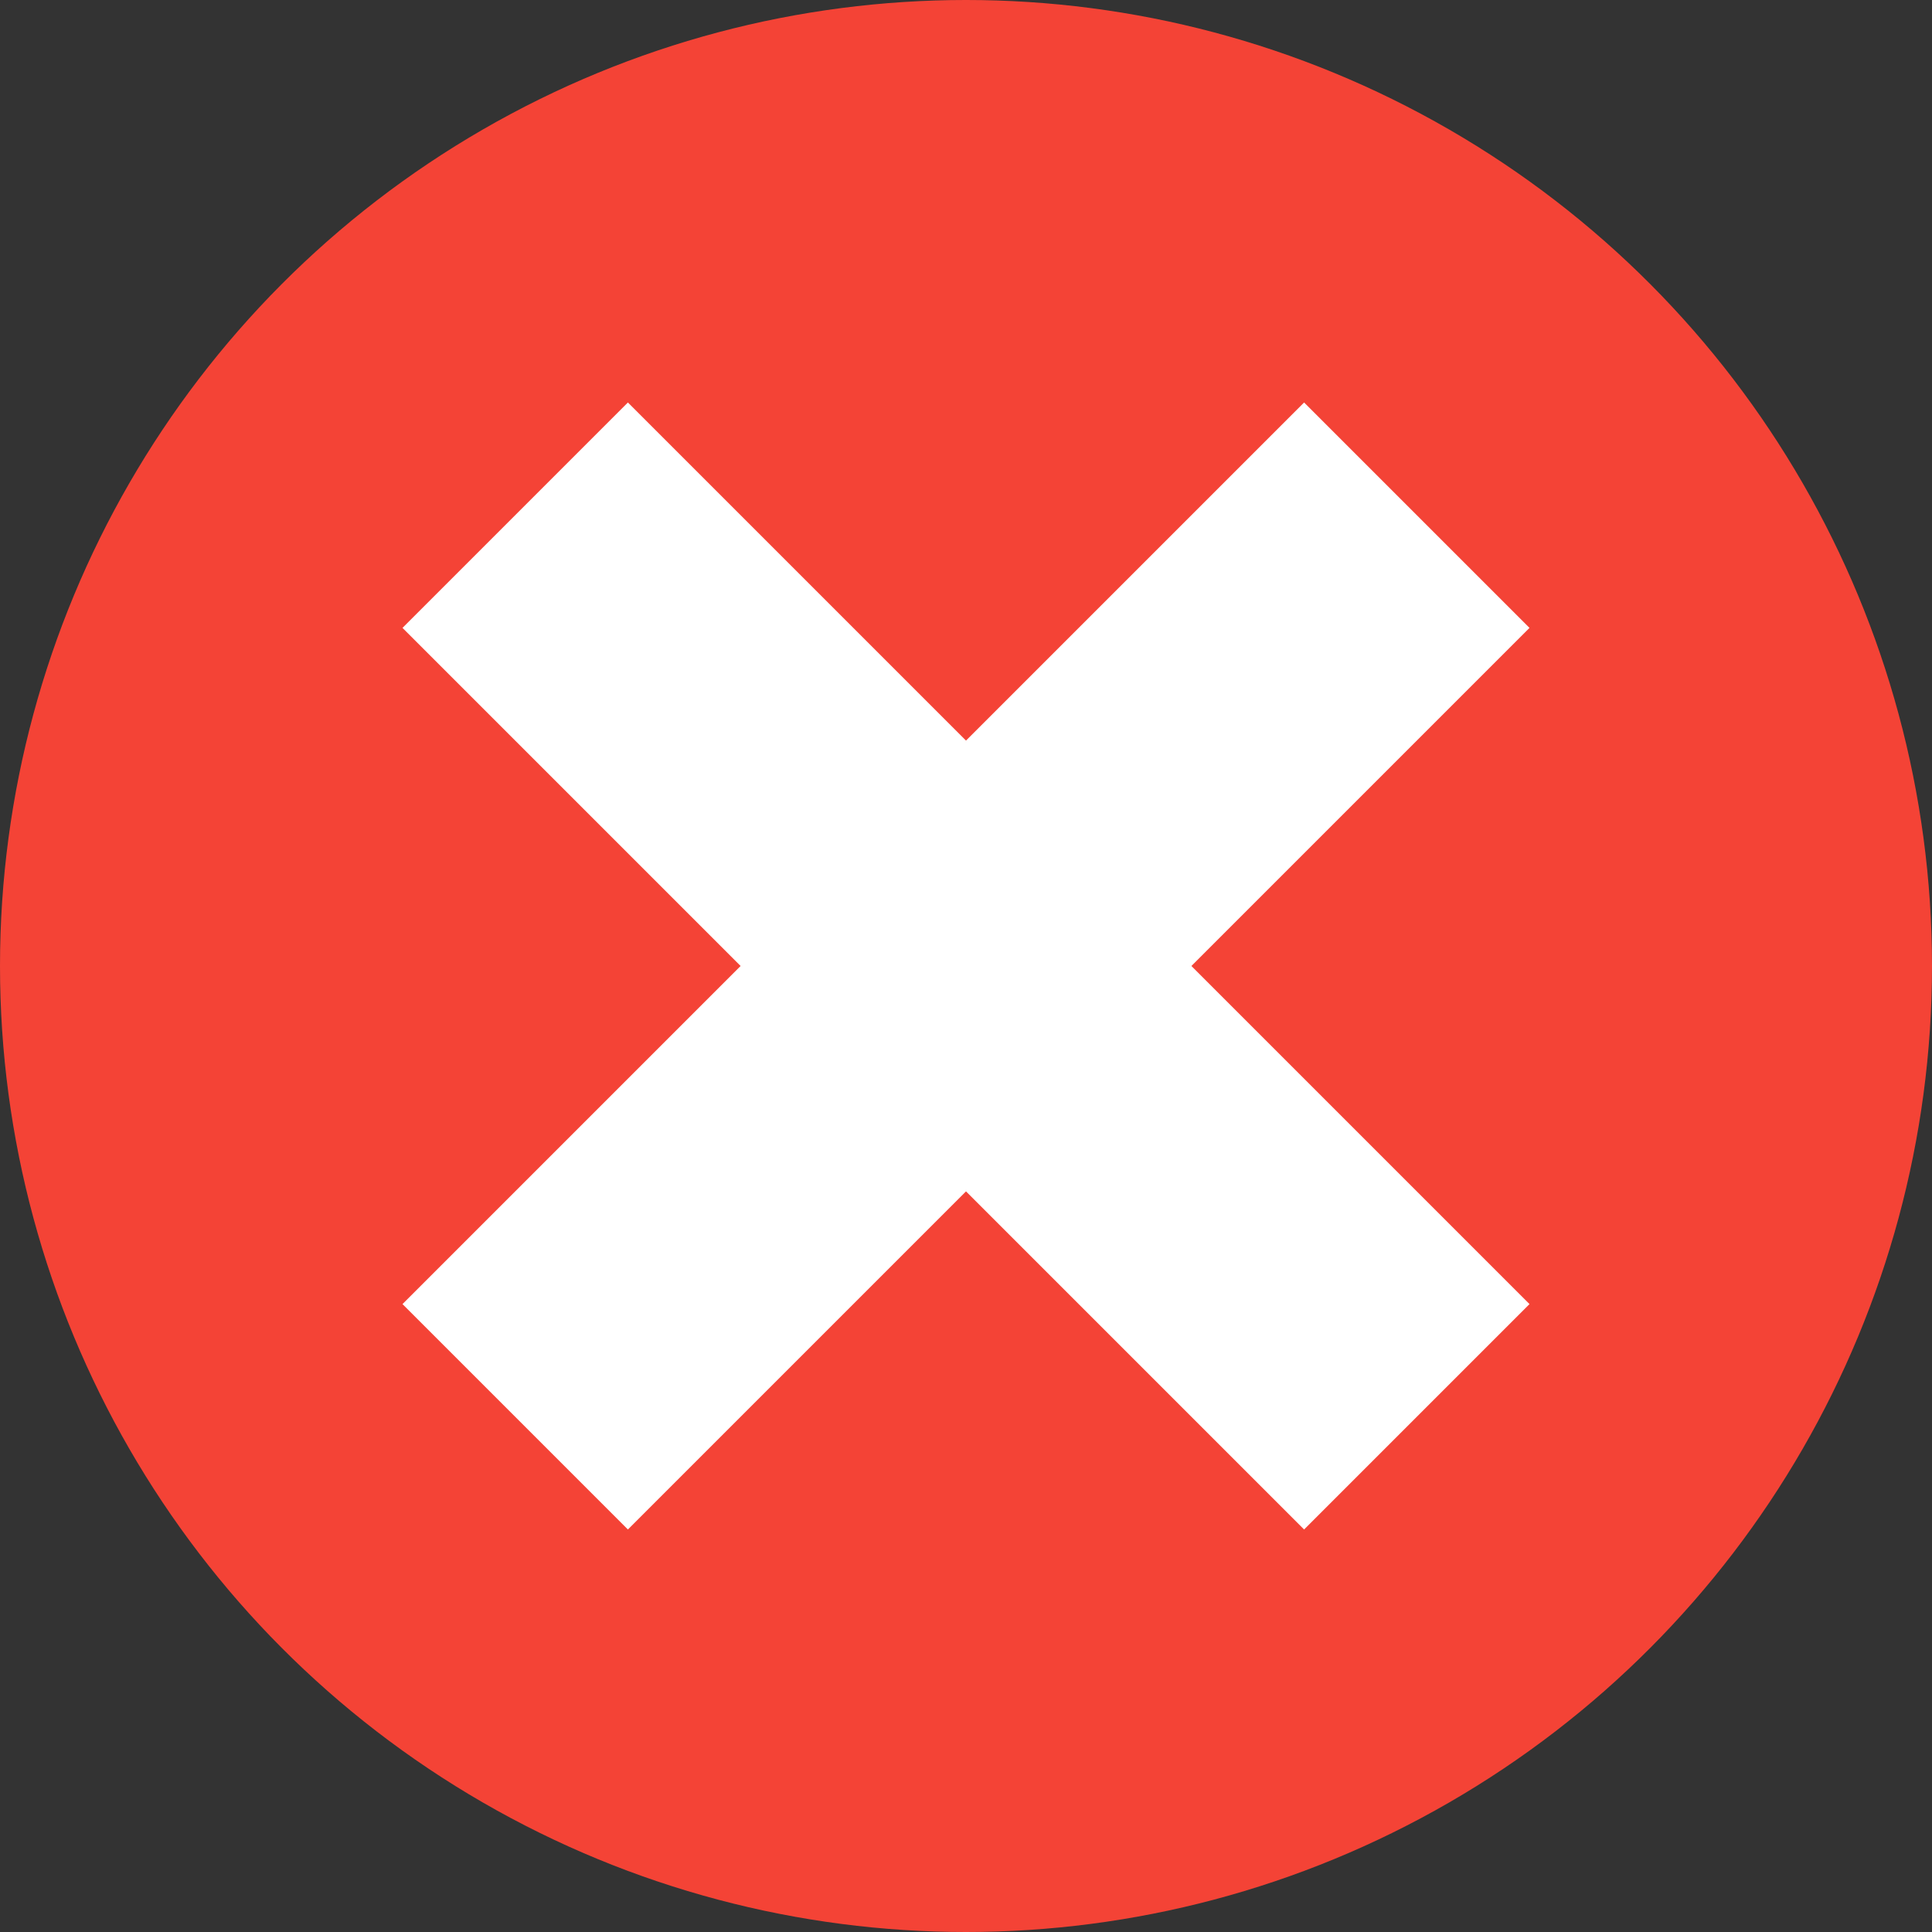
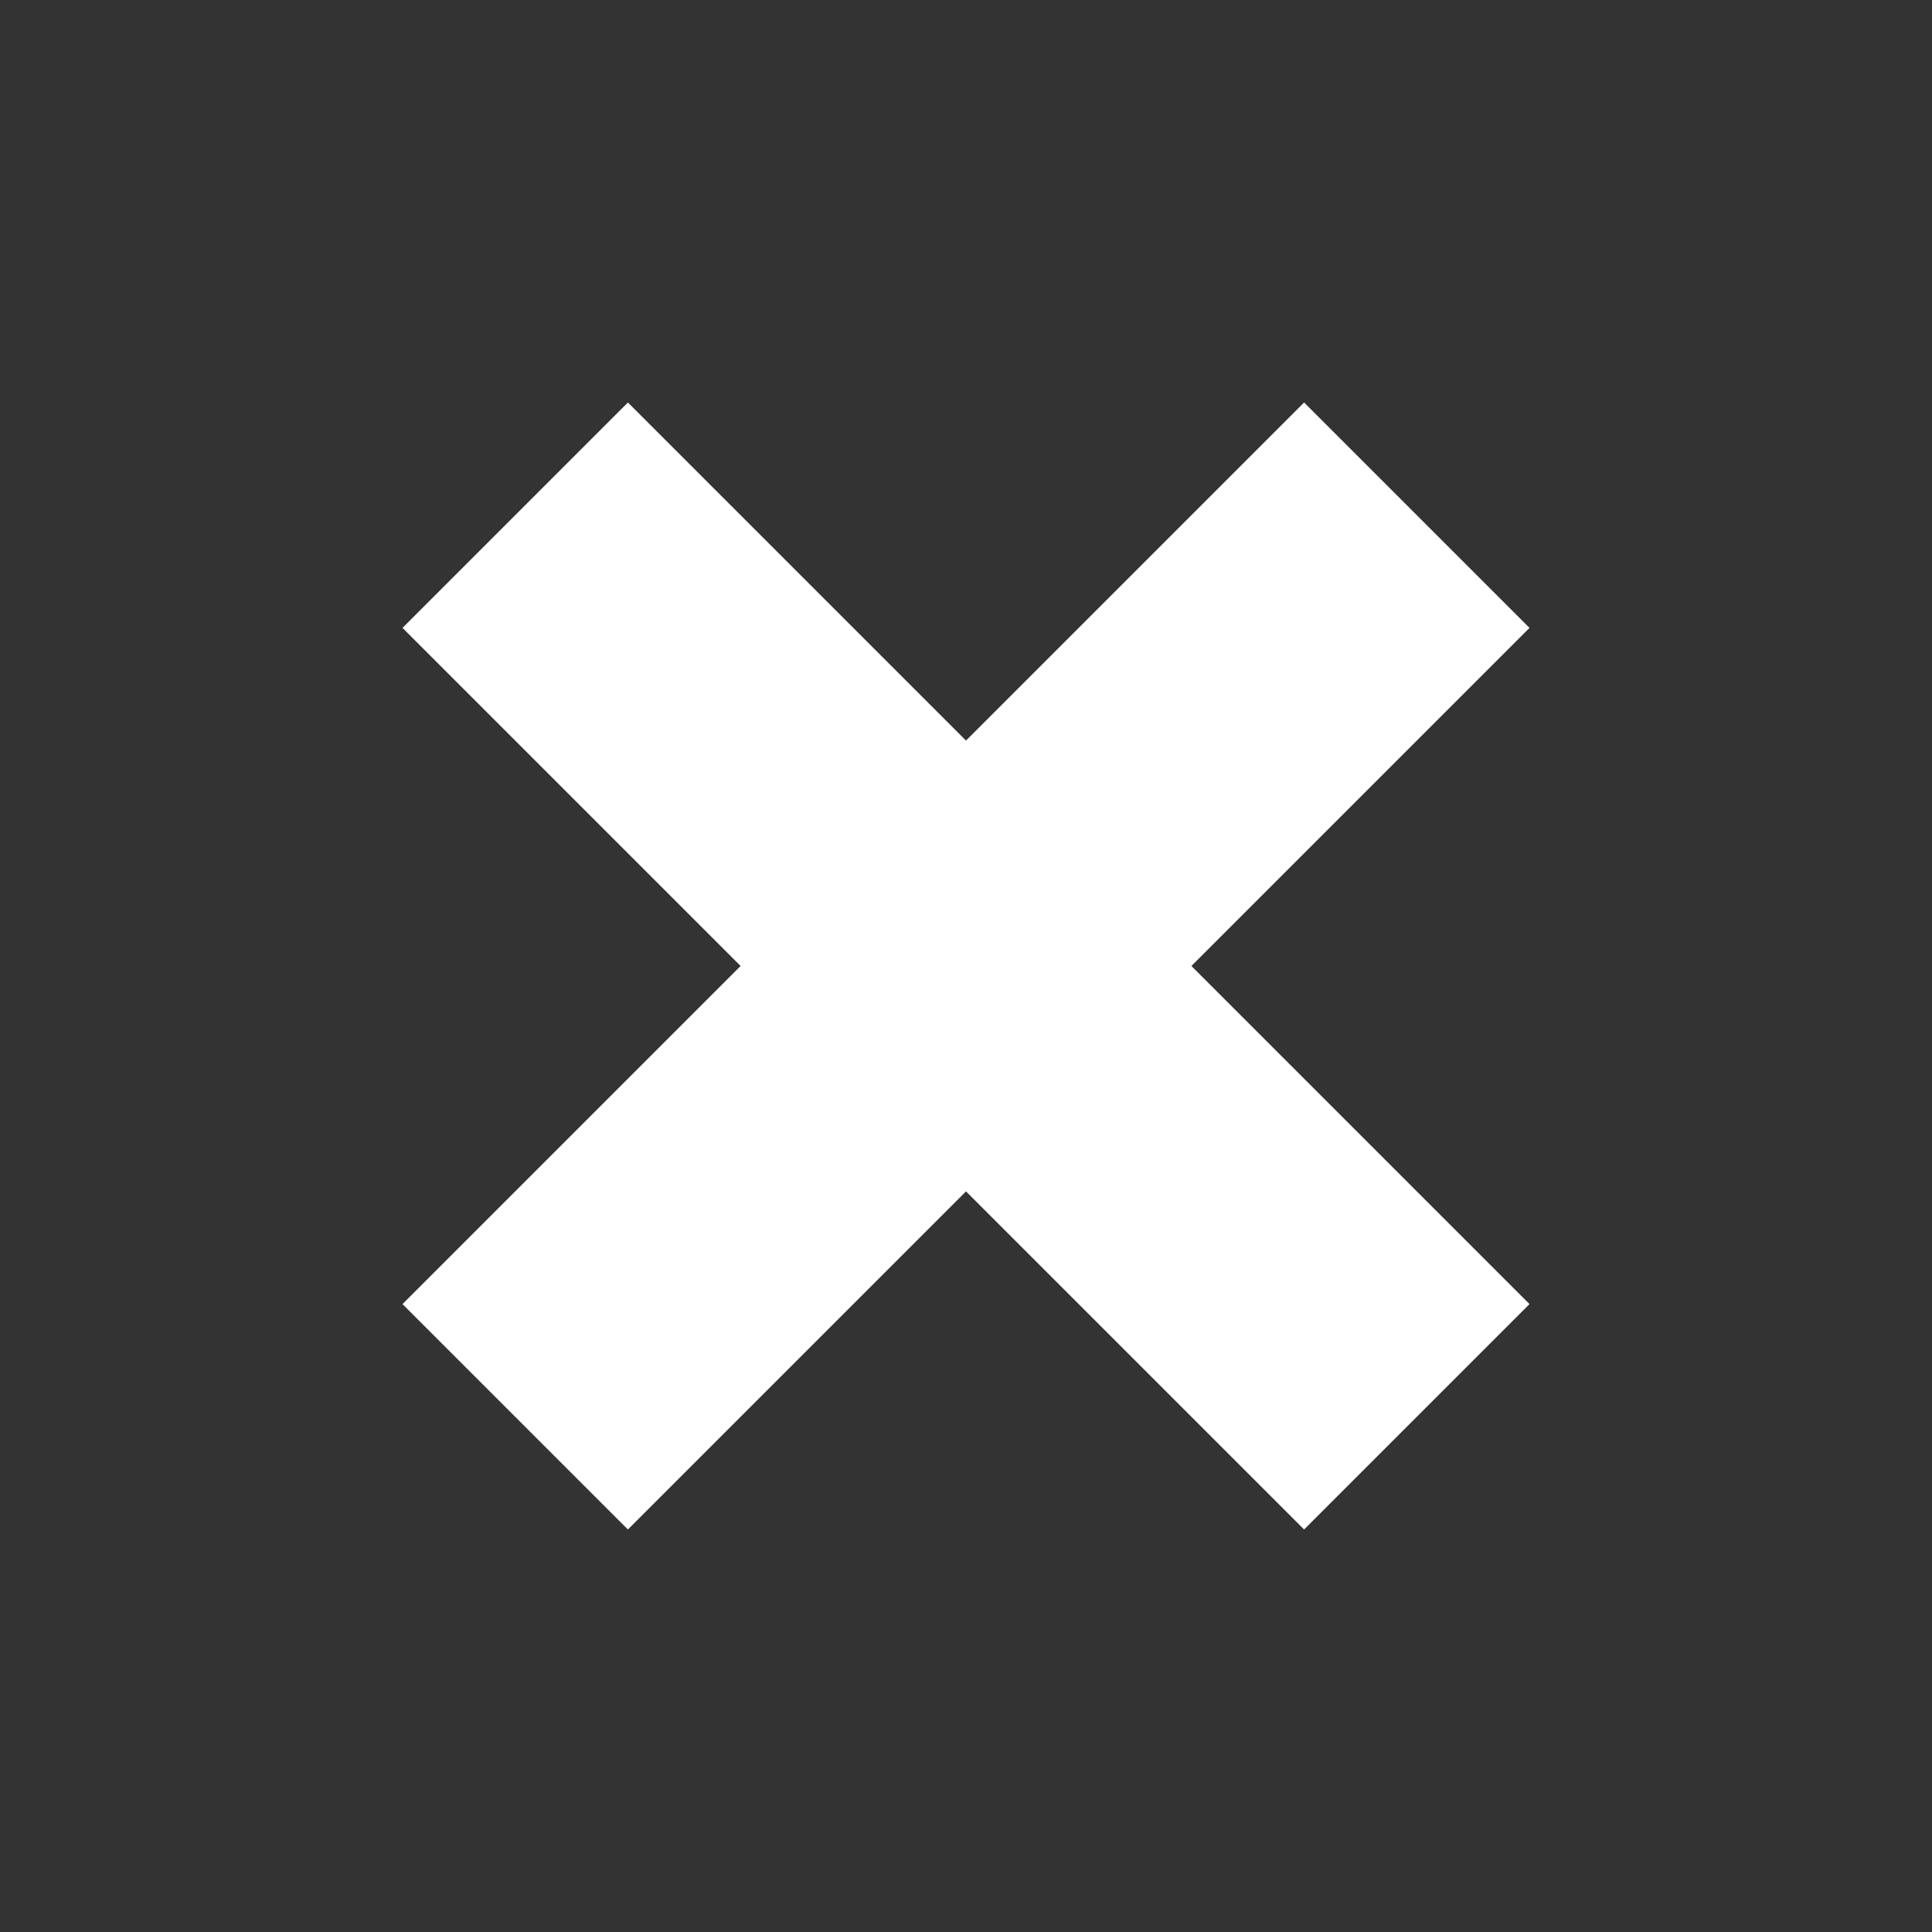
<svg xmlns="http://www.w3.org/2000/svg" version="1.1" id="Ebene_1" x="0px" y="0px" width="12px" height="12px" viewBox="0 0 12 12" enable-background="new 0 0 12 12" xml:space="preserve">
  <rect x="0" y="0" width="12" height="12" fill="#333333" stroke="none" />
-   <circle fill="#F44336" cx="6" cy="6" r="6" />
  <polygon fill="#FFFFFF" points="8.1,2.5 6,4.6 3.9,2.5 2.5,3.9 4.6,6 2.5,8.1 3.9,9.5 6,7.4 8.1,9.5 9.5,8.1 7.4,6 9.5,3.9 " />
</svg>